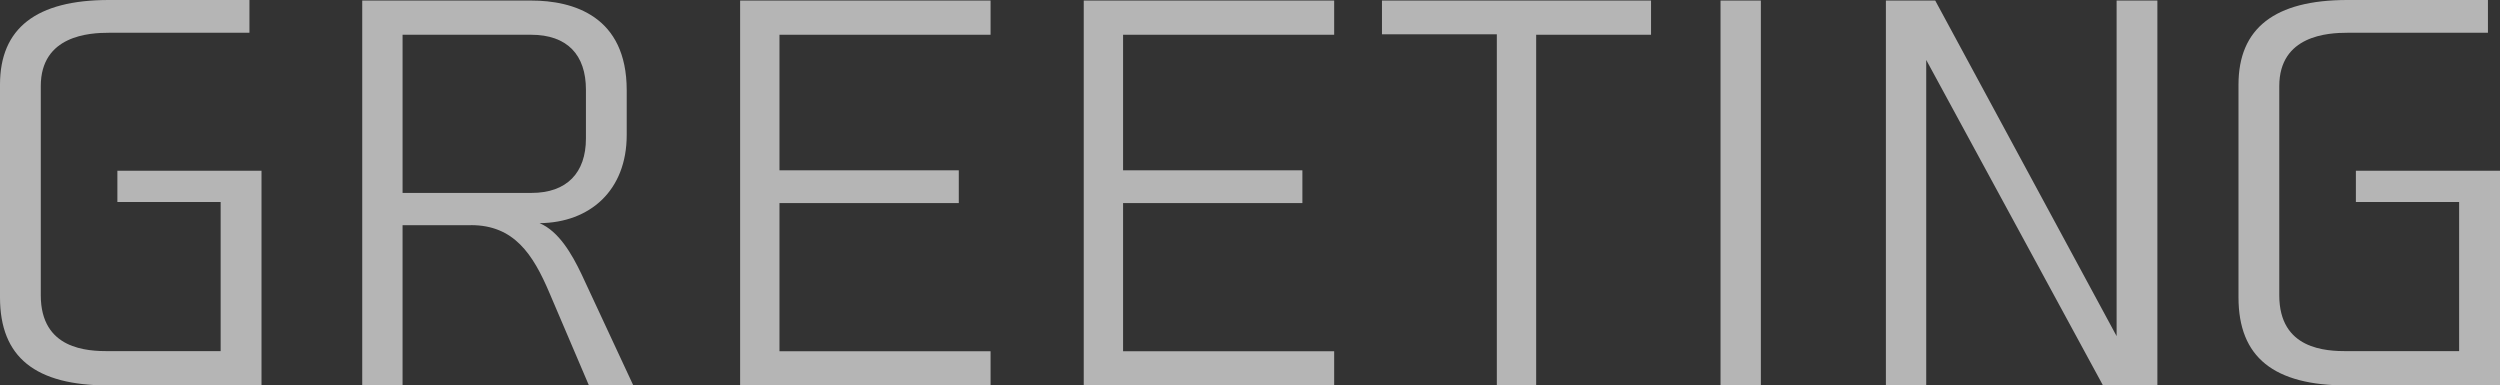
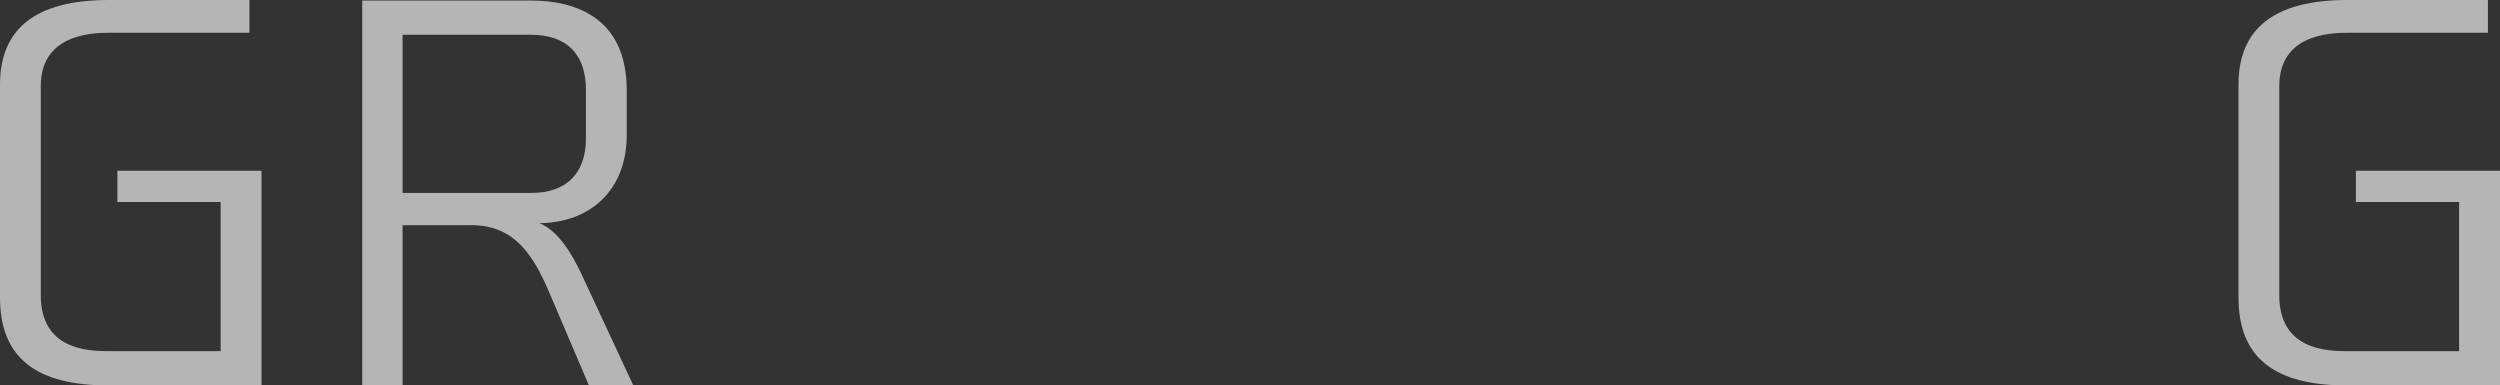
<svg xmlns="http://www.w3.org/2000/svg" viewBox="0 0 277.72 42.82">
  <rect x="0" y="0" width="277.72" height="42.82" fill="#333333" stroke="none" />
  <defs>
    <style>
      .cls-1 {
        mix-blend-mode: overlay;
        opacity: .64;
      }

      .cls-2 {
        fill: #fff;
      }

      .cls-3 {
        isolation: isolate;
      }
    </style>
  </defs>
  <g class="cls-3">
    <g id="_レイヤー_2" data-name="レイヤー 2">
      <g id="_レイヤー_1-2" data-name="レイヤー 1">
        <g class="cls-1">
          <g>
            <path class="cls-2" d="M29.05,42.82H12.09c-8.17,0-12.09-3.13-12.09-9.79V9.4C0,3.13,4.03,0,12.09,0h15.62v3.64h-15.62c-2.13,0-7.56.28-7.56,5.93v23.23c0,6.04,5.21,6.21,7.56,6.21h12.42v-16.57h-11.47v-3.47h16.01v23.84Z" />
            <path class="cls-2" d="M52.33,25.02h-7.61v17.8h-4.48V.06h18.75c4.7,0,10.63,1.73,10.63,9.96v4.98c0,6.16-4.09,9.74-9.68,9.79,2.13.9,3.58,3.41,4.65,5.65l5.76,12.37h-4.93l-4.37-10.24c-1.85-4.37-3.97-7.56-8.73-7.56ZM65.09,15.39v-5.43c0-3.86-2.07-6.1-6.1-6.1h-14.27v17.57h14.33c3.92,0,6.04-2.24,6.04-6.04Z" />
-             <path class="cls-2" d="M110.04,3.86h-23.45v15.06h19.92v3.64h-19.92v16.46h23.45v3.81h-27.82V.06h27.82v3.81Z" />
-             <path class="cls-2" d="M148.21,3.86h-23.45v15.06h19.92v3.64h-19.92v16.46h23.45v3.81h-27.82V.06h27.82v3.81Z" />
-             <path class="cls-2" d="M183.41,3.86h-12.76v38.95h-4.37V3.81h-12.76V.06h29.89v3.81Z" />
-             <path class="cls-2" d="M195.61,42.82h-4.48V.06h4.48v42.76Z" />
-             <path class="cls-2" d="M239.66,42.82h-6.04l-19.64-36.16v36.16h-4.48V.06h5.48l20.15,37.28V.06h4.53v42.76Z" />
            <path class="cls-2" d="M277.72,42.82h-16.96c-8.17,0-12.09-3.13-12.09-9.79V9.4c0-6.27,4.03-9.4,12.09-9.4h15.62v3.64h-15.62c-2.13,0-7.56.28-7.56,5.93v23.23c0,6.04,5.21,6.21,7.56,6.21h12.42v-16.57h-11.47v-3.47h16.01v23.84Z" />
          </g>
        </g>
      </g>
    </g>
  </g>
</svg>